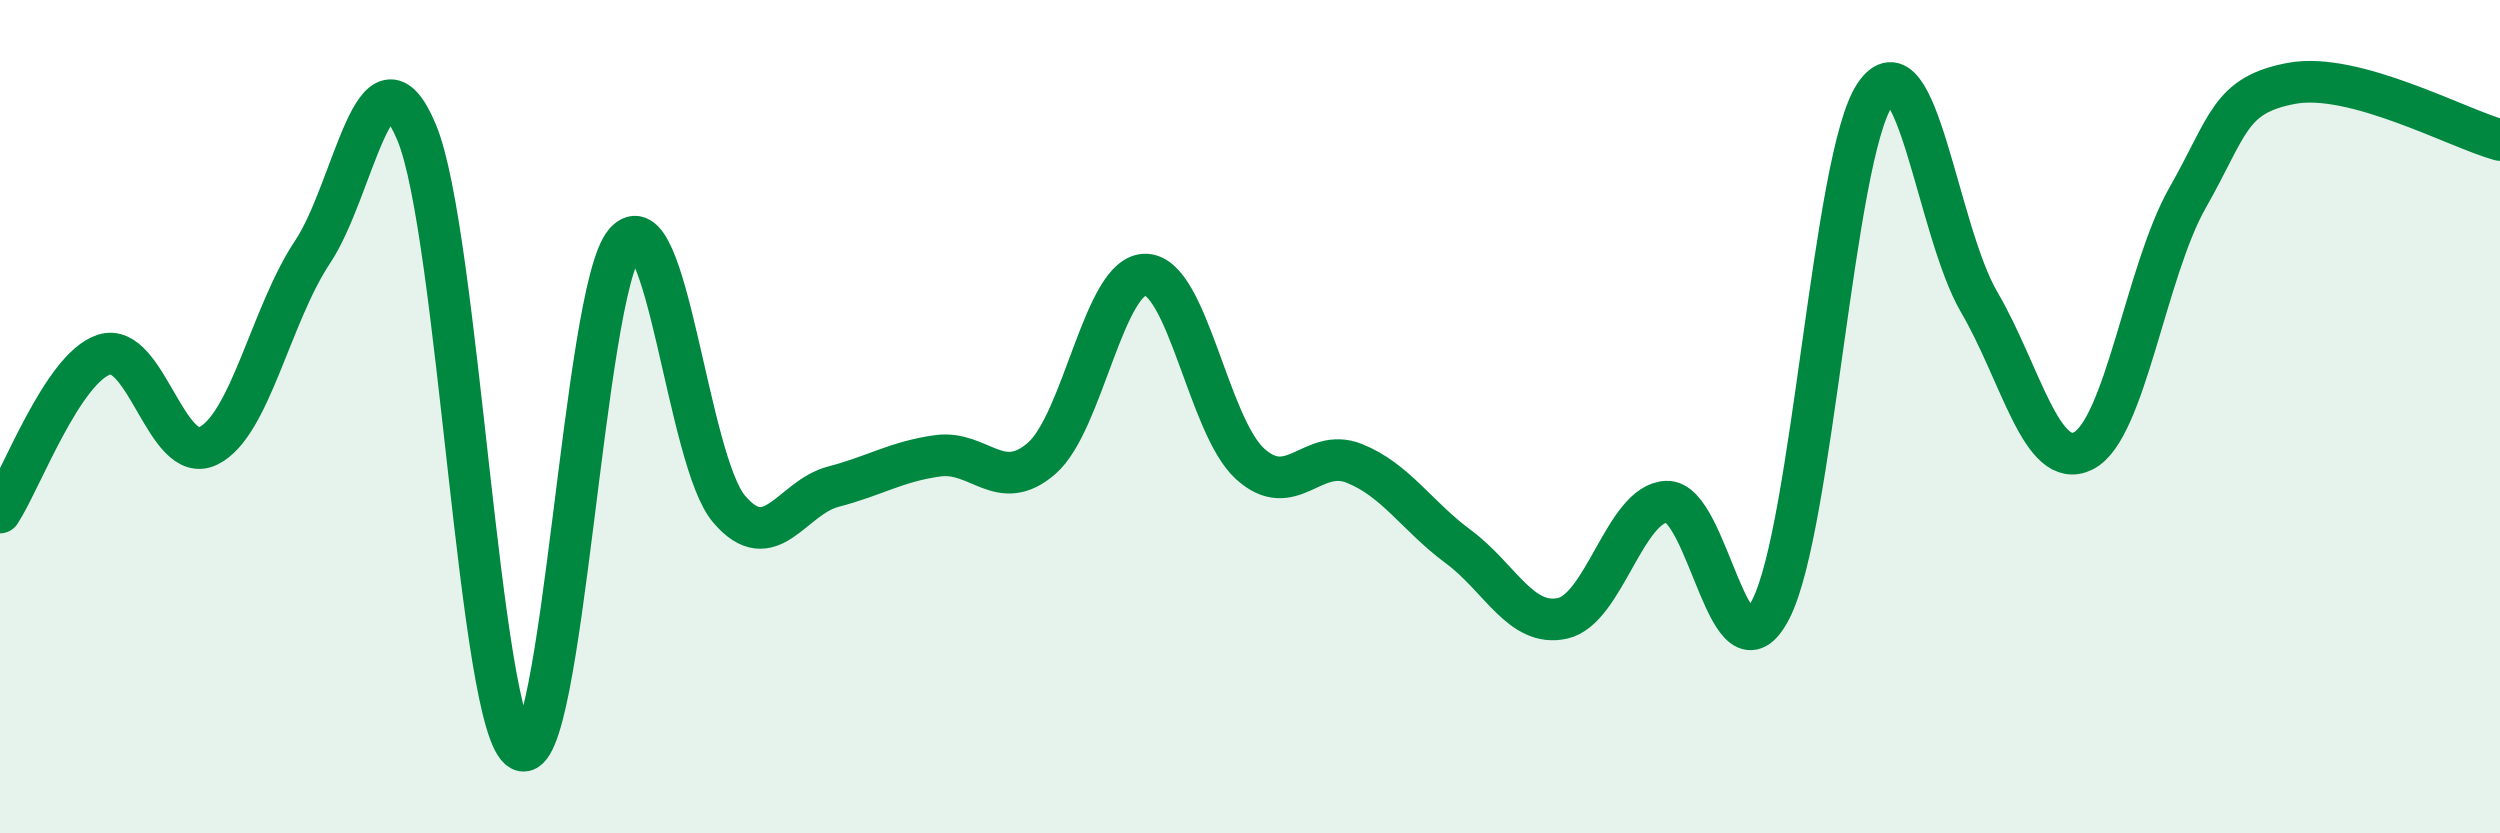
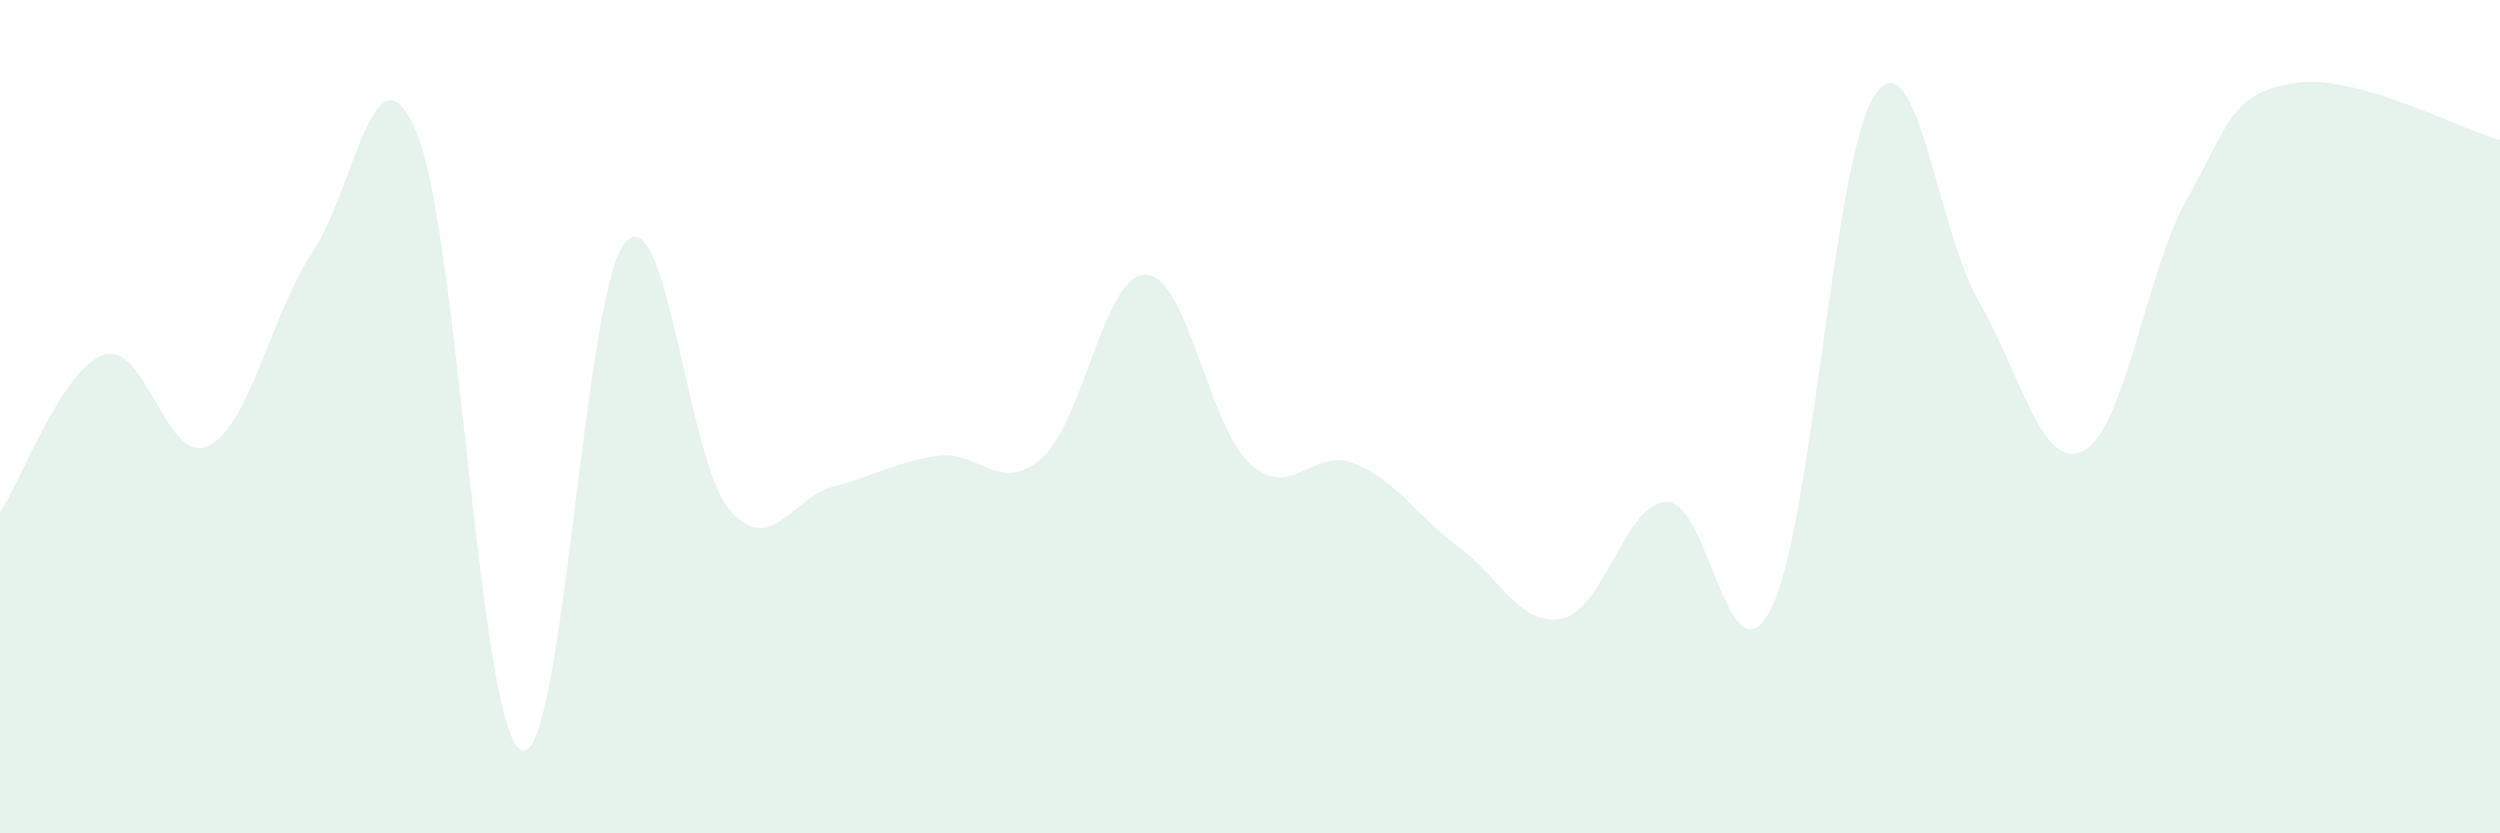
<svg xmlns="http://www.w3.org/2000/svg" width="60" height="20" viewBox="0 0 60 20">
  <path d="M 0,12.3 C 0.5,11.54 1.5,8.83 2.5,8.51 C 3.5,8.19 4,11.19 5,10.7 C 6,10.21 6.5,7.55 7.5,6.05 C 8.5,4.55 9,0.79 10,3.18 C 11,5.57 11.5,17.47 12.5,18 C 13.5,18.53 14,6.98 15,5.82 C 16,4.66 16.5,11.05 17.5,12.22 C 18.5,13.39 19,11.94 20,11.68 C 21,11.42 21.5,11.08 22.5,10.94 C 23.5,10.8 24,11.87 25,11 C 26,10.13 26.5,6.56 27.5,6.59 C 28.5,6.62 29,10.22 30,11.13 C 31,12.04 31.5,10.72 32.5,11.12 C 33.5,11.52 34,12.38 35,13.12 C 36,13.86 36.5,15.06 37.5,14.84 C 38.5,14.62 39,12.08 40,12.04 C 41,12 41.5,16.57 42.5,14.62 C 43.5,12.67 44,3.74 45,2.27 C 46,0.8 46.5,5.54 47.5,7.25 C 48.5,8.96 49,11.32 50,10.82 C 51,10.32 51.5,6.51 52.5,4.75 C 53.5,2.99 53.5,2.28 55,2 C 56.5,1.72 59,3.09 60,3.36L60 20L0 20Z" fill="#008740" opacity="0.1" stroke-linecap="round" stroke-linejoin="round" />
-   <path d="M 0,12.3 C 0.5,11.54 1.5,8.83 2.5,8.51 C 3.5,8.19 4,11.19 5,10.7 C 6,10.21 6.5,7.55 7.5,6.05 C 8.5,4.55 9,0.79 10,3.18 C 11,5.57 11.5,17.47 12.5,18 C 13.5,18.53 14,6.98 15,5.82 C 16,4.66 16.5,11.05 17.5,12.22 C 18.5,13.39 19,11.94 20,11.68 C 21,11.42 21.5,11.08 22.5,10.94 C 23.5,10.8 24,11.87 25,11 C 26,10.13 26.5,6.56 27.5,6.59 C 28.5,6.62 29,10.22 30,11.13 C 31,12.04 31.5,10.72 32.5,11.12 C 33.5,11.52 34,12.38 35,13.12 C 36,13.86 36.5,15.06 37.5,14.84 C 38.5,14.62 39,12.08 40,12.04 C 41,12 41.5,16.57 42.5,14.62 C 43.5,12.67 44,3.74 45,2.27 C 46,0.8 46.5,5.54 47.5,7.25 C 48.5,8.96 49,11.32 50,10.82 C 51,10.32 51.5,6.51 52.5,4.75 C 53.5,2.99 53.5,2.28 55,2 C 56.5,1.72 59,3.09 60,3.36" stroke="#008740" stroke-width="1" fill="none" stroke-linecap="round" stroke-linejoin="round" />
</svg>